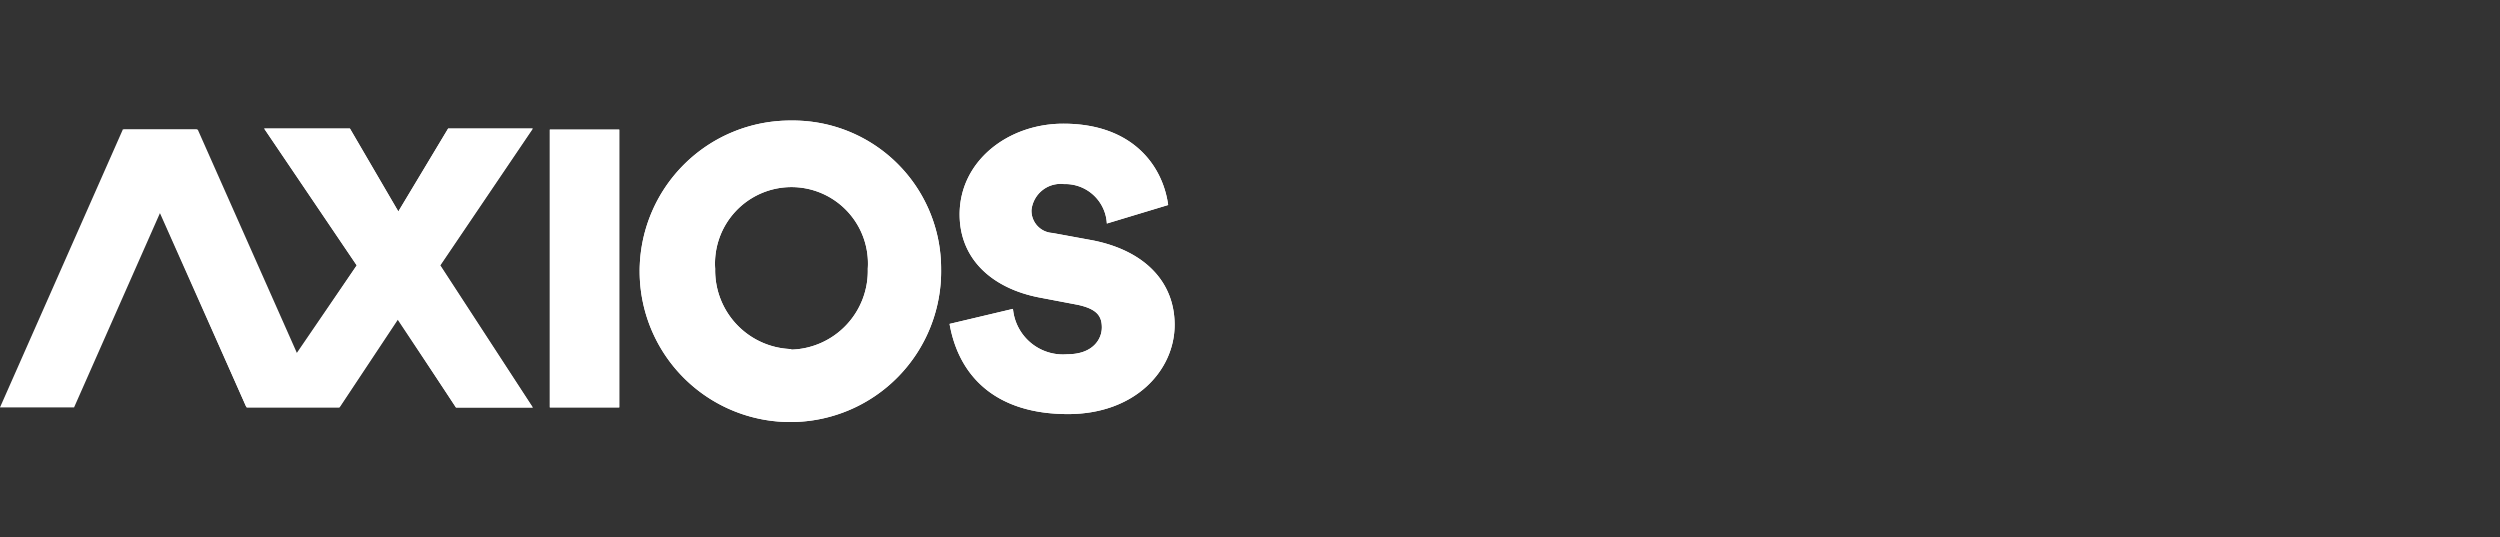
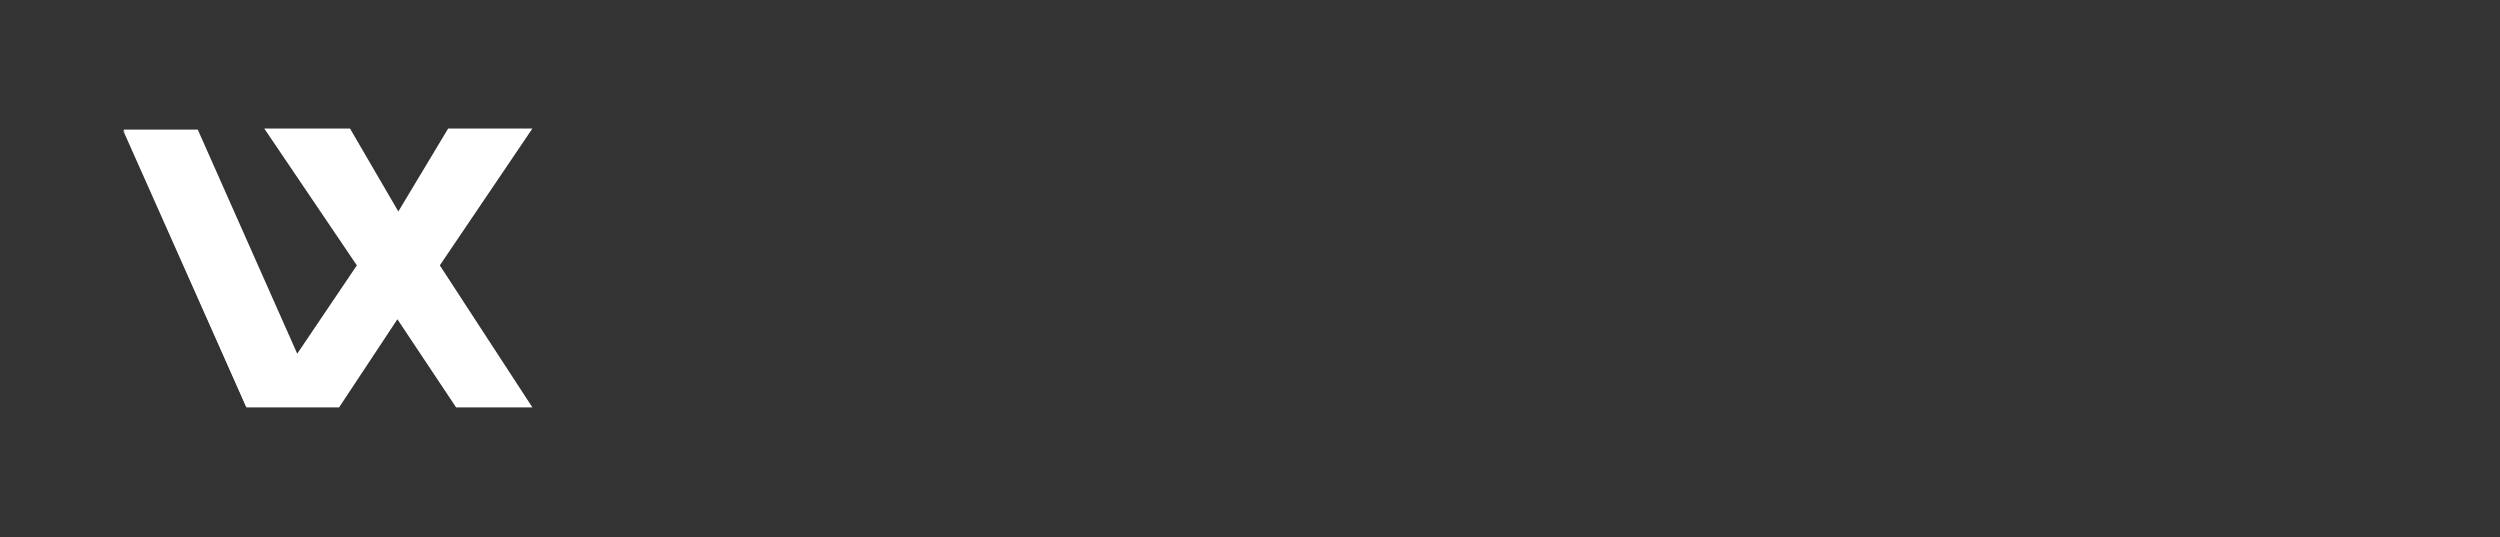
<svg xmlns="http://www.w3.org/2000/svg" id="Layer_1" data-name="Layer 1" viewBox="0 0 135 29">
  <rect x="0" y="0" width="135" height="29" fill="#333333" stroke="none" />
  <defs>
    <style>.cls-1{fill:#fff;}</style>
  </defs>
-   <path class="cls-1" d="M33.44,7V22H29.69V7Zm9.3-.49a8,8,0,0,1,8.08,8,8.14,8.14,0,1,1-8.08-8Zm0,12.37a4.25,4.25,0,0,0,4.12-4.36,4.13,4.13,0,1,0-8.24,0A4.25,4.25,0,0,0,42.71,18.85Zm8.54-1.39,3.42-.81a2.71,2.71,0,0,0,2.94,2.45c1.37,0,1.86-.81,1.86-1.45s-.3-1-1.3-1.22l-2.1-.4c-2.5-.49-4.28-2.05-4.28-4.48,0-2.88,2.61-4.9,5.6-4.9,3.83,0,5.39,2.37,5.66,4.39l-3.31,1a2.25,2.25,0,0,0-2.32-2.13,1.58,1.58,0,0,0-1.75,1.4,1.2,1.2,0,0,0,1.13,1.24l2.18.4c2.86.57,4.42,2.29,4.42,4.56,0,2.45-2.12,4.82-5.76,4.82-3.86,0-5.88-2-6.39-4.85Z" />
-   <path class="cls-1" d="M4,22H0L6.63,7h4Z" />
  <path class="cls-1" d="M13.31,22h5l3.15-4.76L24.63,22h4.12l-5-7.67,5-7.39H24.2l-2.69,4.48L18.9,6.94H14.27l5,7.39L16.05,19.1,10.68,7h-4Z" />
-   <path class="cls-1" d="M33.44,7V22H29.69V7Zm9.3-.49a8,8,0,0,1,8.08,8,8.14,8.14,0,1,1-8.08-8Zm0,12.37a4.25,4.25,0,0,0,4.12-4.36,4.13,4.13,0,1,0-8.24,0A4.25,4.25,0,0,0,42.71,18.85Zm8.54-1.39,3.42-.81a2.71,2.71,0,0,0,2.94,2.45c1.37,0,1.86-.81,1.86-1.45s-.3-1-1.3-1.22l-2.1-.4c-2.5-.49-4.28-2.05-4.28-4.48,0-2.88,2.61-4.9,5.6-4.9,3.83,0,5.39,2.37,5.66,4.39l-3.31,1a2.25,2.25,0,0,0-2.32-2.13,1.58,1.58,0,0,0-1.75,1.4,1.2,1.2,0,0,0,1.13,1.24l2.18.4c2.86.57,4.42,2.29,4.42,4.56,0,2.45-2.12,4.82-5.76,4.82-3.86,0-5.88-2-6.39-4.85ZM6.63,7h4L16,19.1l3.26-4.77-5-7.39h4.63l2.62,4.48,2.69-4.48h4.58l-5,7.39,5,7.68H24.62L21.5,17.24,18.34,22h-5L8.71,11.48Z" />
  <path class="cls-1" d="M6.63,7l6.68,15-1.55-9L6.63,7" />
</svg>